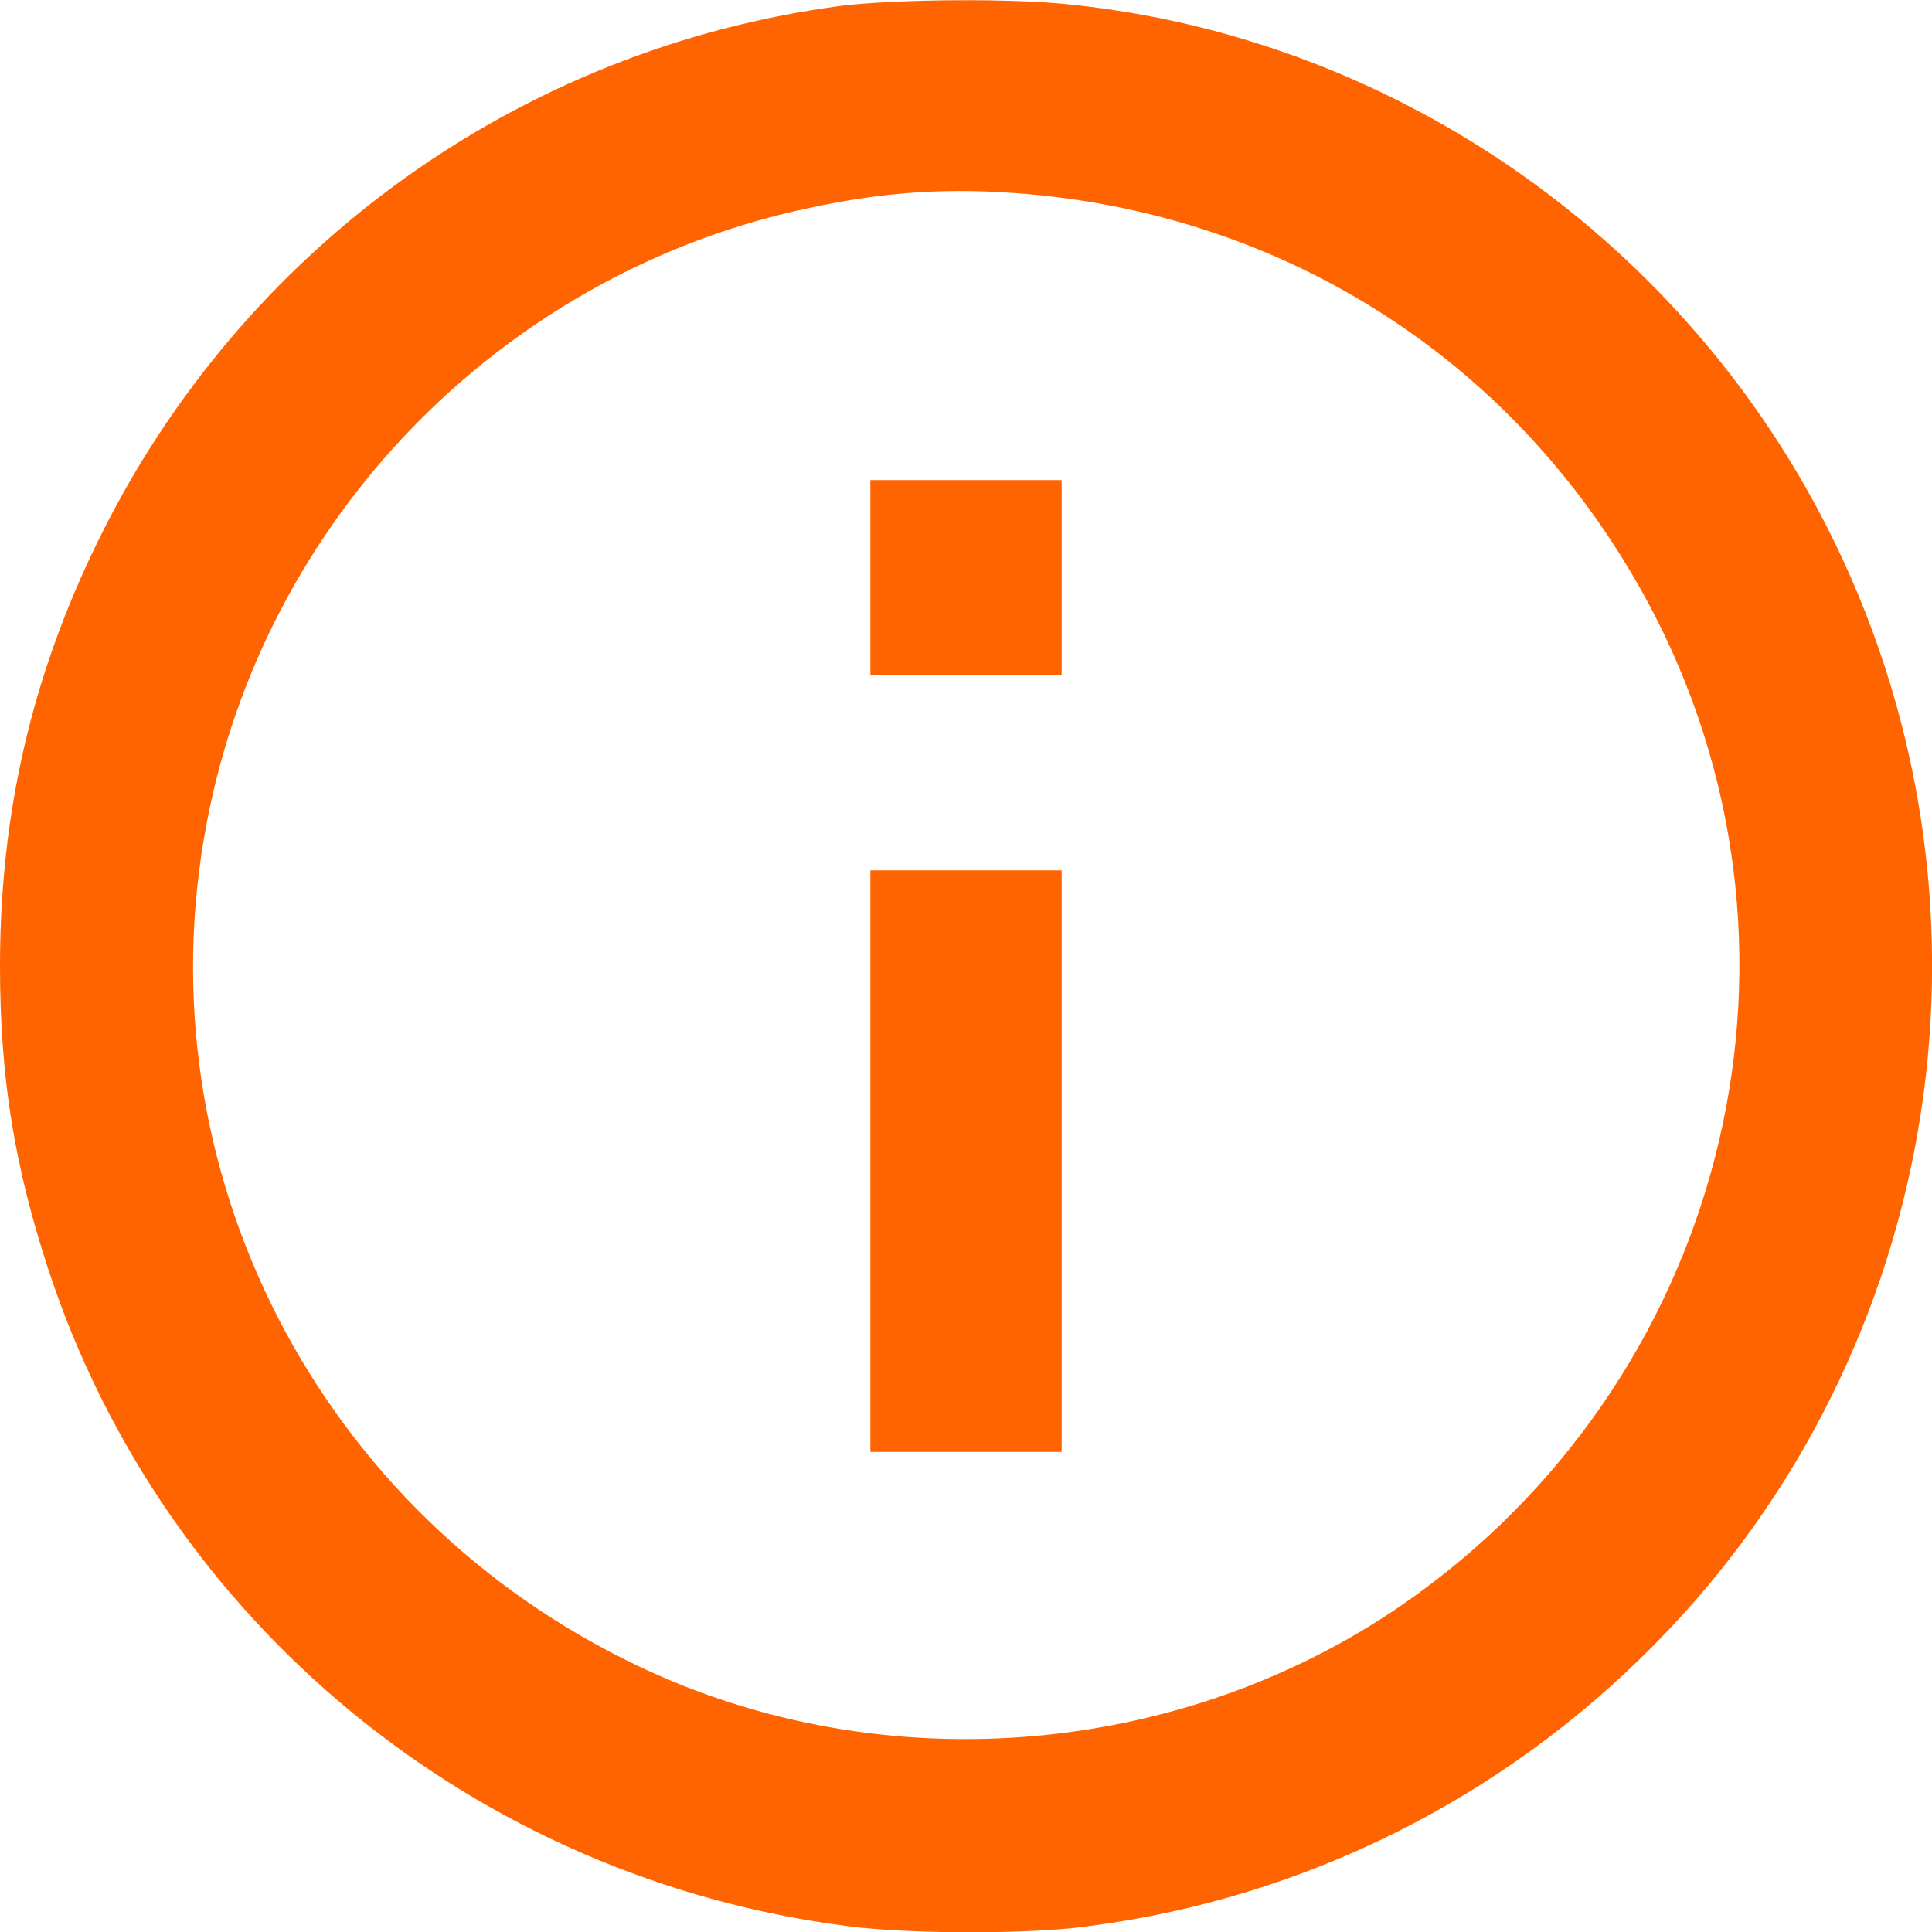
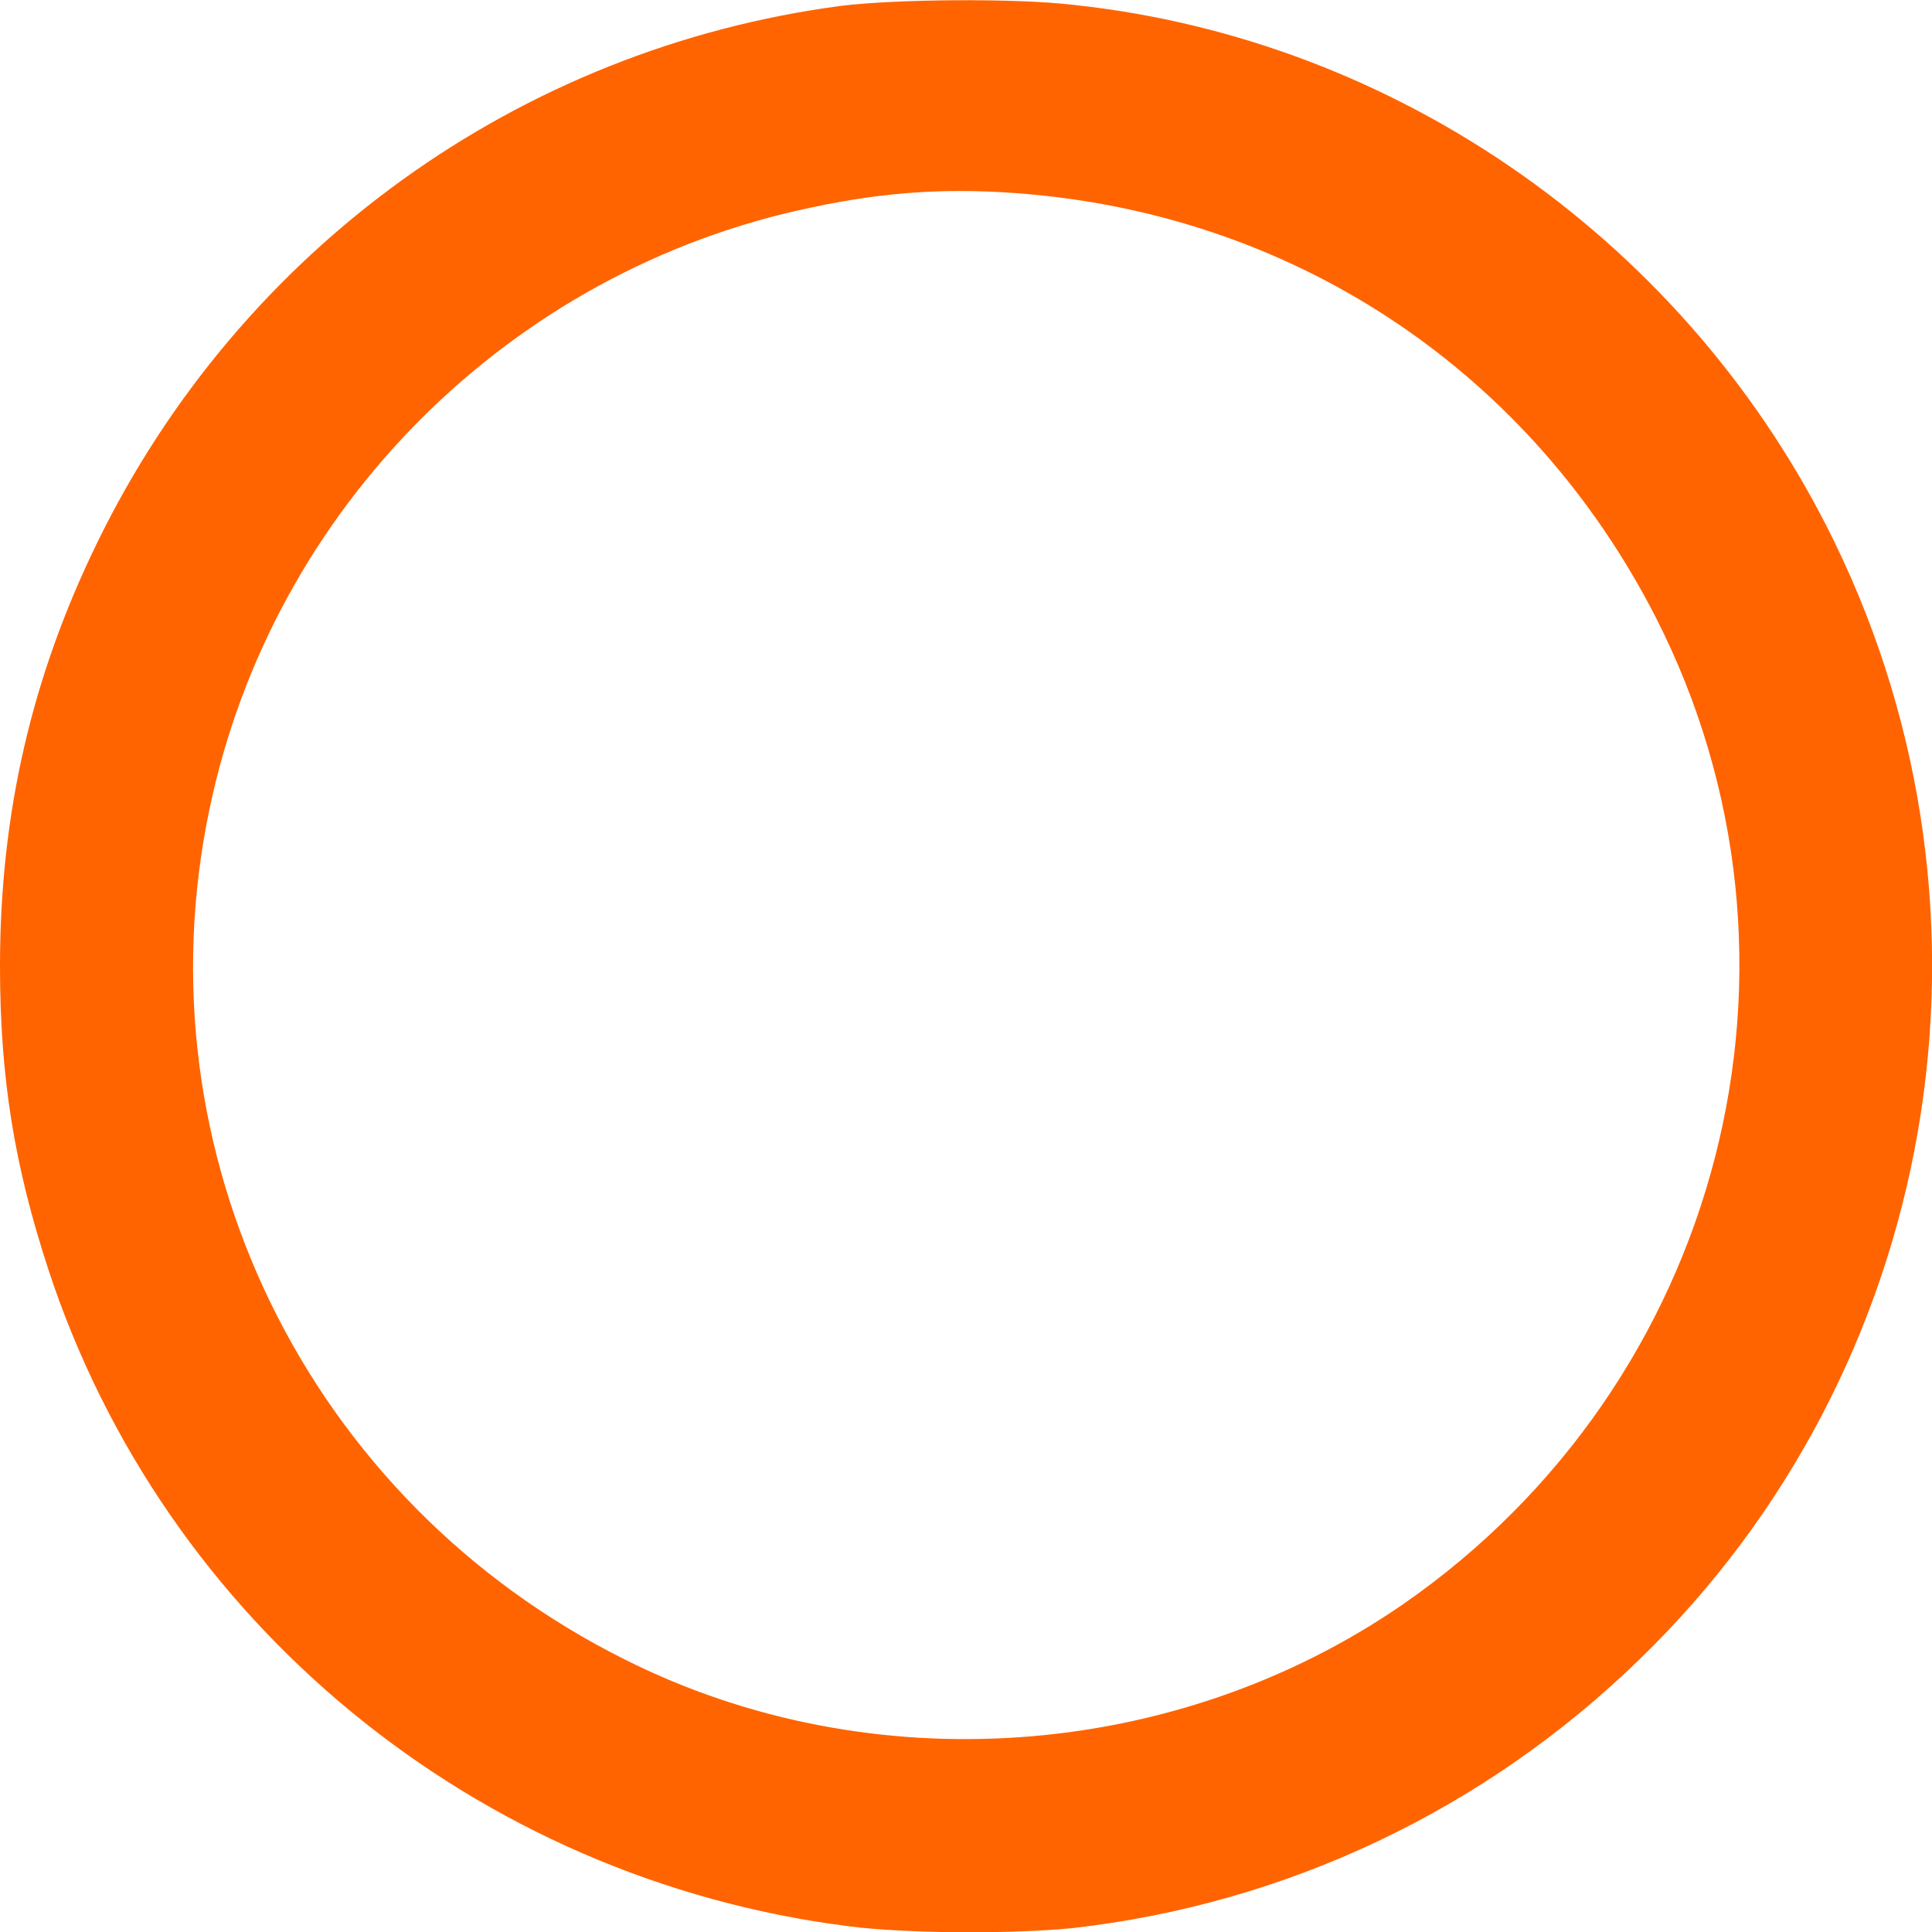
<svg xmlns="http://www.w3.org/2000/svg" version="1.1" id="Layer_1" x="0px" y="0px" viewBox="0 0 20 20" style="enable-background:new 0 0 20 20;" xml:space="preserve">
  <style type="text/css">
	.st0{fill:#FF6400;}
</style>
  <g transform="translate(0,512) scale(0.1,-0.1)">
    <path class="st0" d="M87.1,5119.4c-33.4-4.4-62.2-25.2-77-55.5C3.3,5050,0,5035.8,0,5020c0-11.6,1.5-20.7,5-31.4   c12-36.6,44.3-63.1,82.8-68c6.2-0.8,17.2-0.8,23.2-0.2c22.2,2.5,42.8,12.3,58.8,27.9c30.9,30,39,76.8,20.1,115.6   c-15,30.8-45,52-78.8,55.6C105.1,5120.2,92.9,5120.1,87.1,5119.4z M106.5,5099.9c28.1-2.5,52-18.6,64.9-43.8   c18.2-35.7,6.9-79.3-26.2-102.2c-23.5-16.2-55-18.5-80.5-5.7c-32.9,16.4-50.5,52.5-43,88.1c6.5,31.1,31.1,55.7,62.2,62.2   C91.8,5100.2,98.5,5100.6,106.5,5099.9z" />
-     <path class="st0" d="M90.1,5060.2v-10.1h9.9h9.9v10.1v10.1H100h-9.9V5060.2z" />
-     <path class="st0" d="M90.1,4999.8v-30.1h9.9h9.9v30.1v30.1H100h-9.9V4999.8z" />
  </g>
</svg>